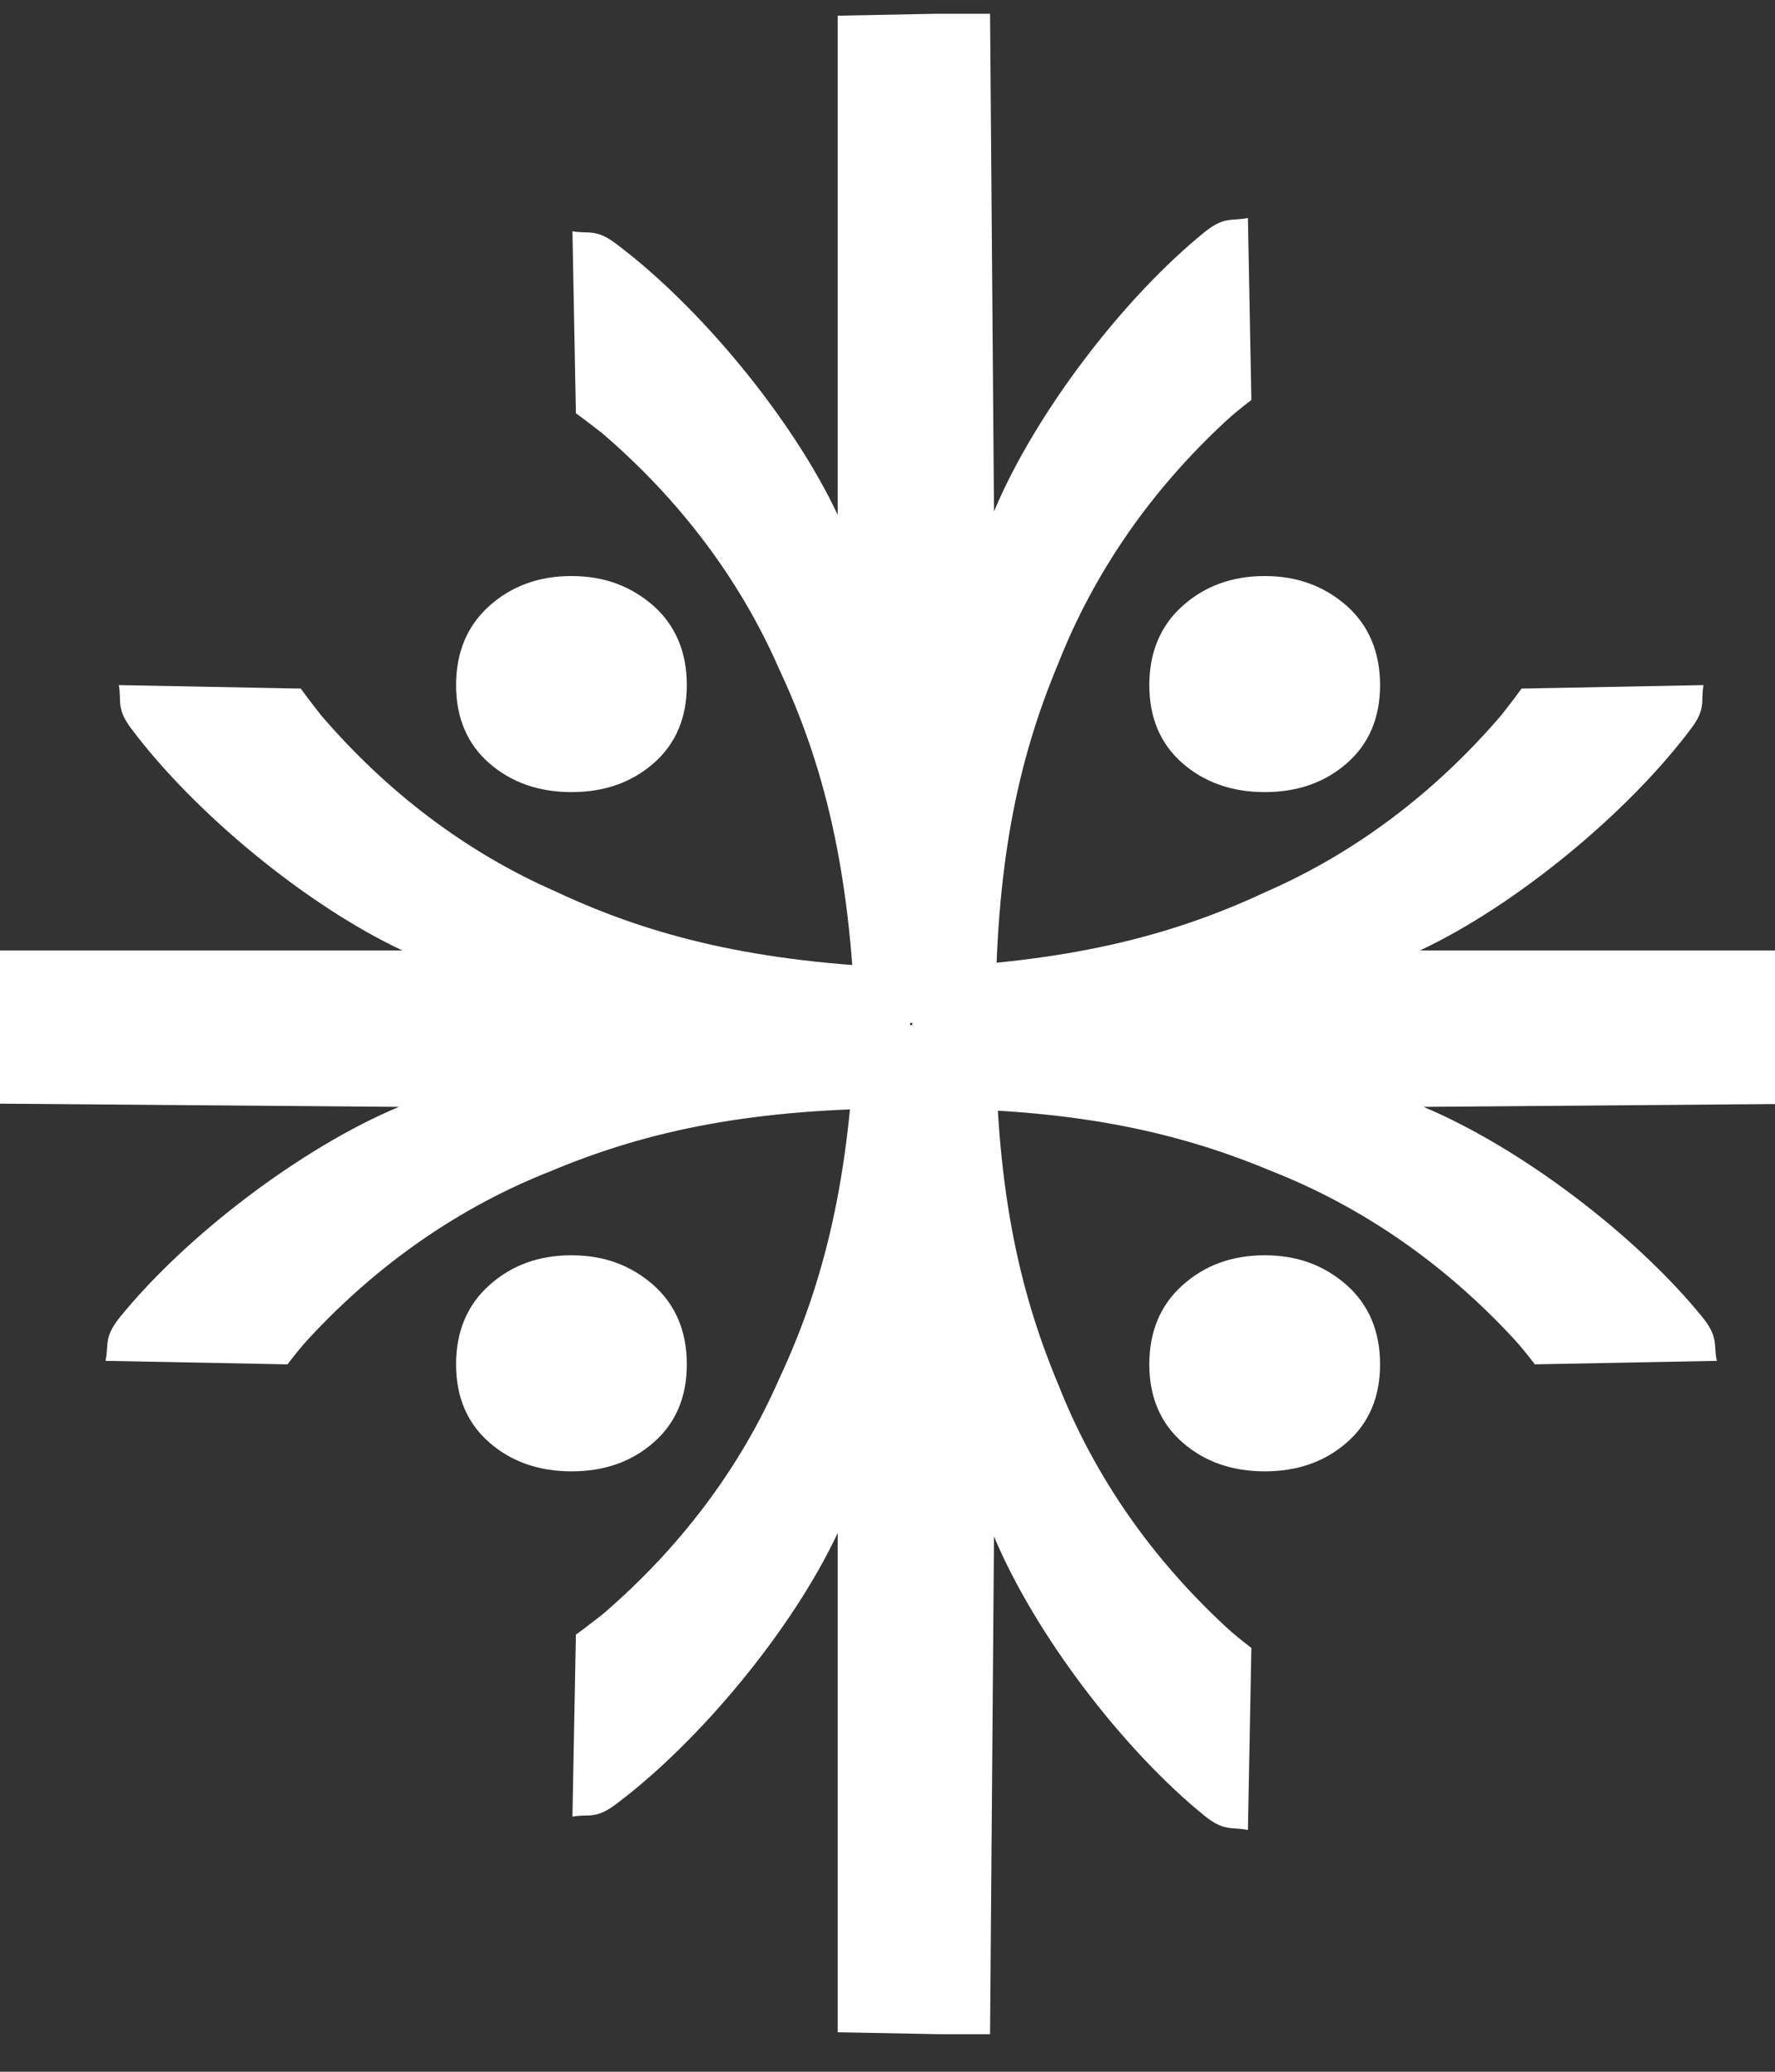
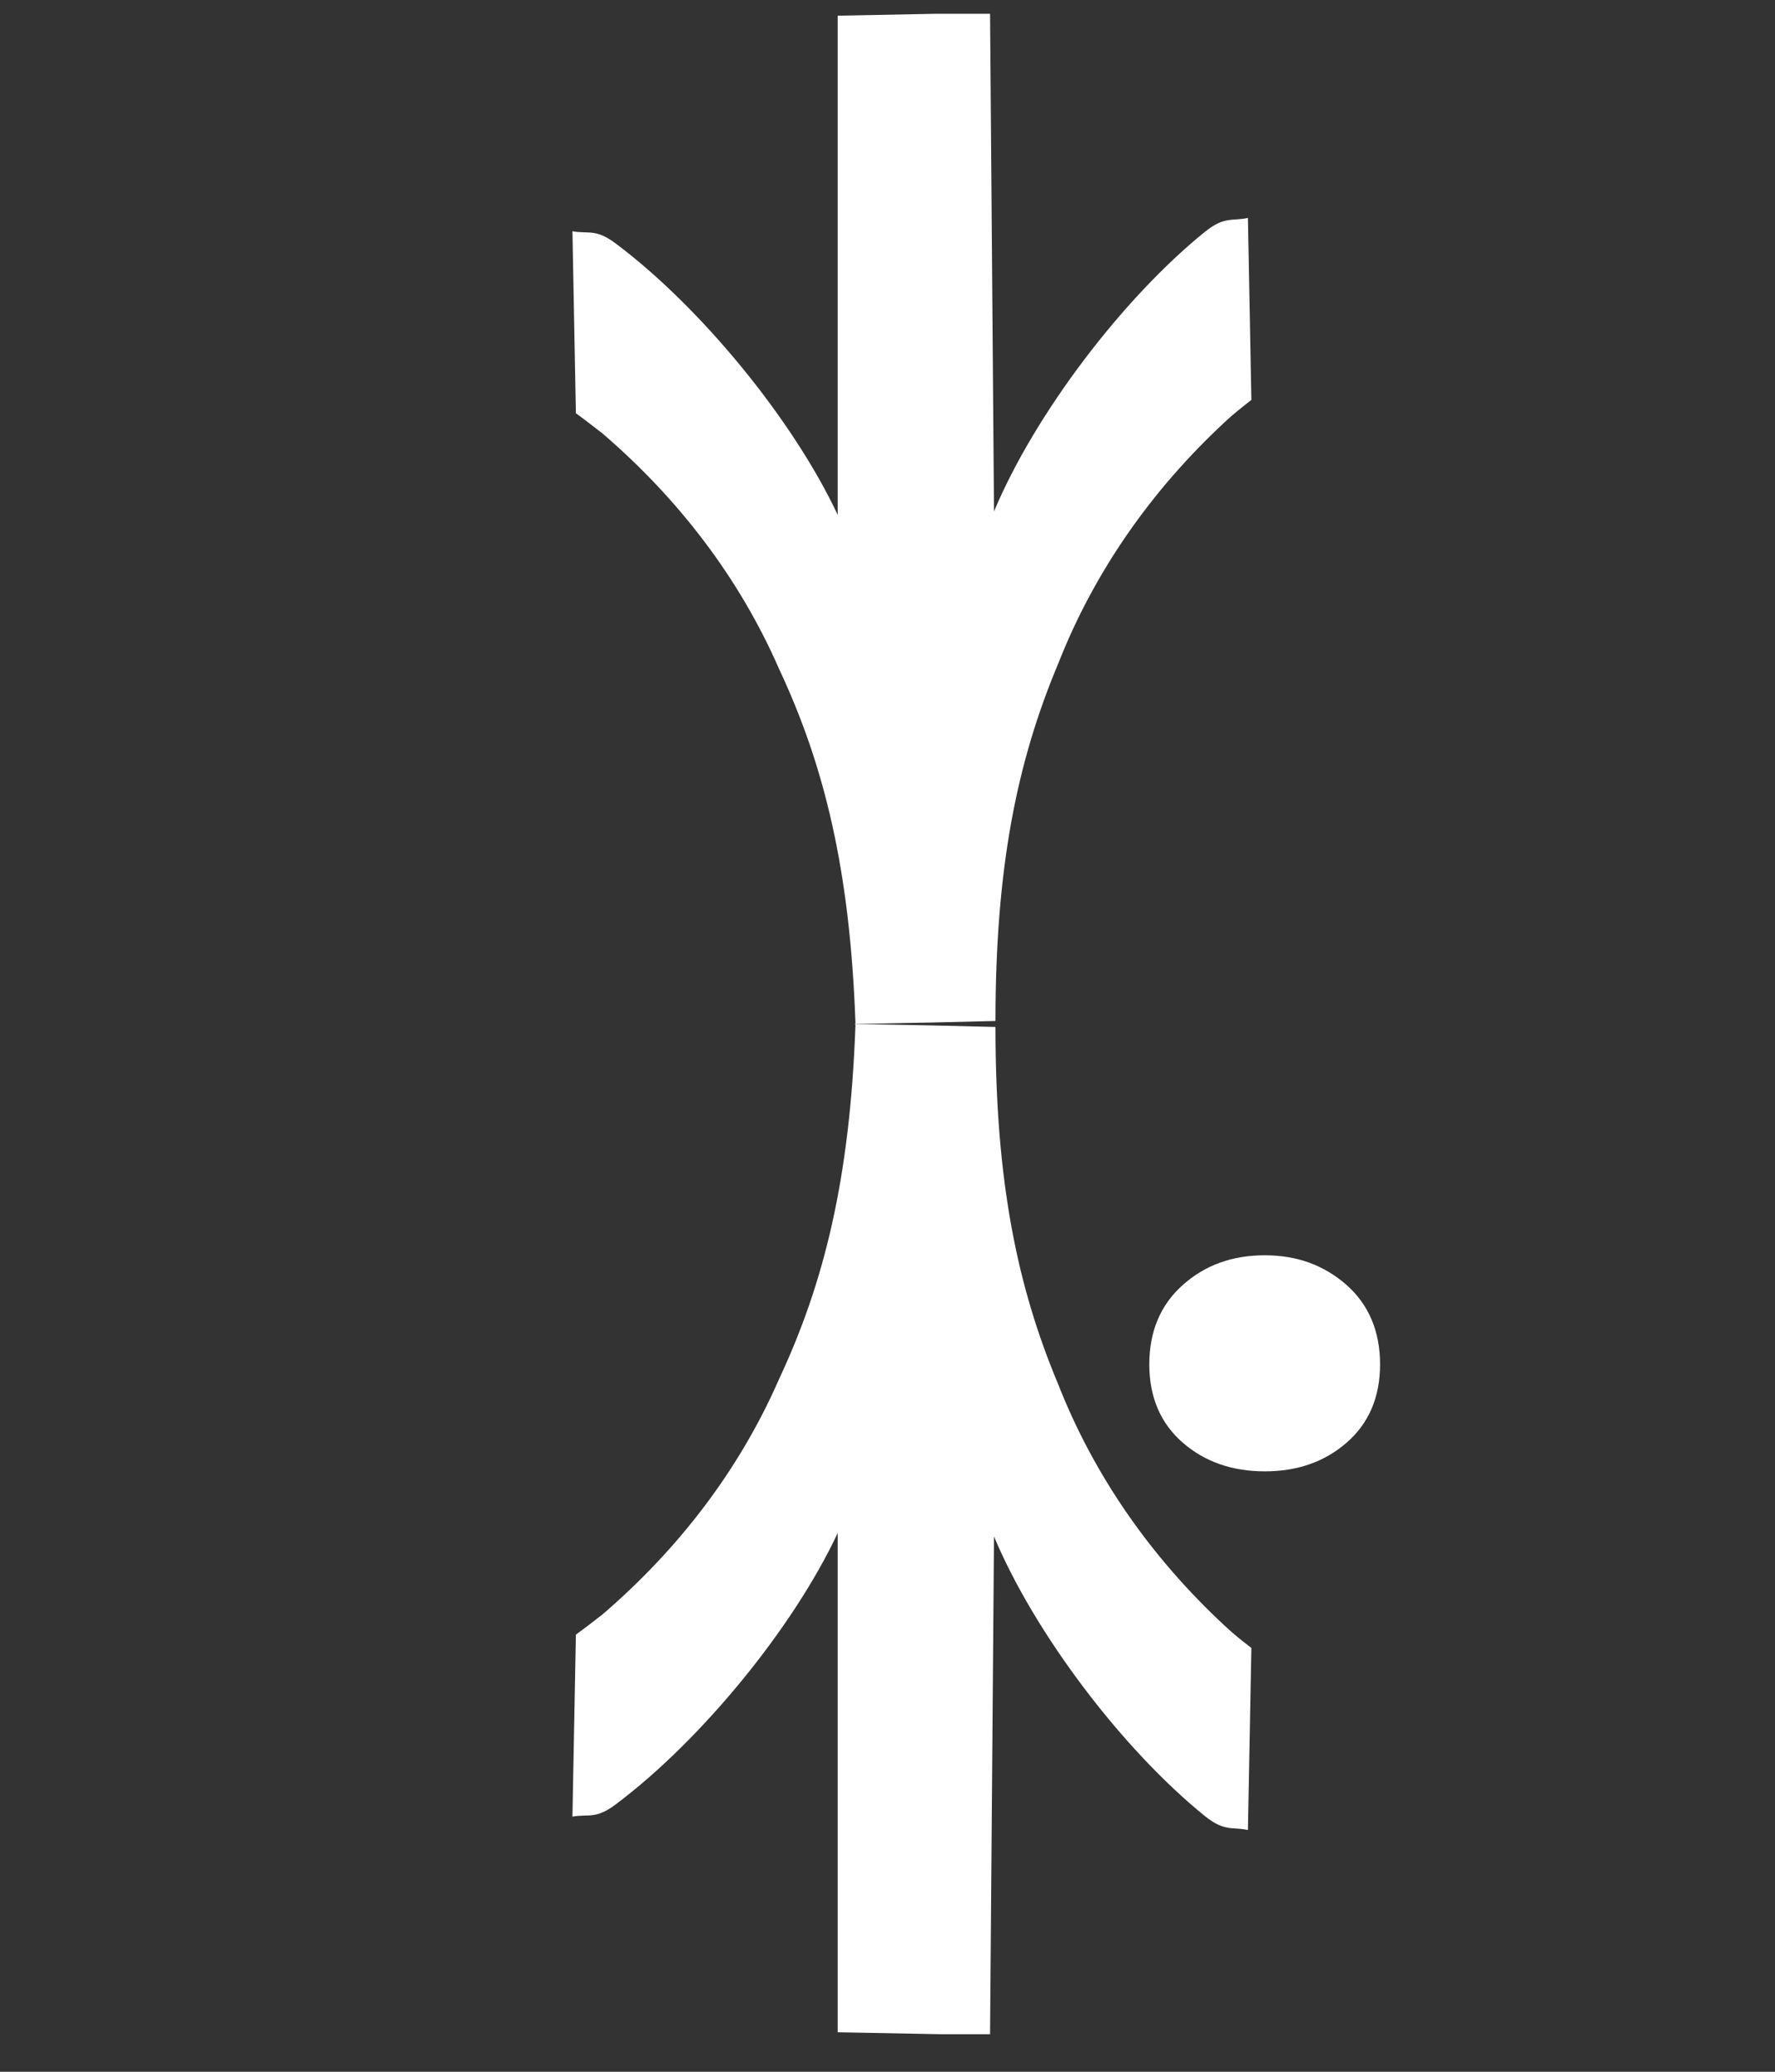
<svg xmlns="http://www.w3.org/2000/svg" width="36" height="42" viewBox="0 0 36 42" fill="none">
  <rect x="0" y="0" width="36" height="42" fill="#333333" stroke="none" />
  <g clip-path="url(#clip0_9_601)">
    <g clip-path="url(#clip1_9_601)">
-       <path d="M18.48 19.619L18.45 21.178L18.42 22.468C15.29 22.468 13.16 22.909 11.18 23.738C9.32 24.468 7.66 25.628 6.27 27.128C6.11 27.299 5.97 27.479 5.83 27.659L2.14 27.588C2.21 27.268 2.1 27.119 2.42 26.718C3.76 25.058 6.11 23.268 8.09 22.439L-2.02 22.358L-1.96 19.268H8.16C6.22 18.358 3.94 16.479 2.66 14.768C2.35 14.358 2.47 14.209 2.41 13.889L6.1 13.959C6.23 14.139 6.37 14.319 6.51 14.498C7.84 16.049 9.45 17.279 11.28 18.078C13.22 18.988 15.34 19.518 18.46 19.628L18.48 19.619Z" fill="white" />
-       <path d="M18.48 19.619L18.51 21.178L18.54 22.468C21.67 22.468 23.8 22.909 25.78 23.738C27.64 24.468 29.3 25.628 30.69 27.128C30.85 27.299 30.99 27.479 31.13 27.659L34.82 27.588C34.75 27.268 34.86 27.119 34.54 26.718C33.2 25.058 30.85 23.268 28.87 22.439L38.98 22.358L38.92 19.268H28.8C30.74 18.358 33.02 16.479 34.3 14.768C34.61 14.358 34.49 14.209 34.55 13.889L30.86 13.959C30.73 14.139 30.59 14.319 30.45 14.498C29.12 16.049 27.51 17.279 25.68 18.078C23.74 18.988 21.62 19.518 18.5 19.628L18.48 19.619Z" fill="white" />
      <path d="M17.34 20.759L18.9 20.788L20.19 20.819C20.19 23.948 20.63 26.078 21.46 28.058C22.19 29.919 23.35 31.578 24.85 32.968C25.02 33.129 25.2 33.269 25.38 33.408L25.31 37.099C24.99 37.029 24.84 37.139 24.44 36.819C22.78 35.478 20.99 33.129 20.16 31.148L20.08 41.258L16.99 41.199V31.078C16.08 33.019 14.2 35.298 12.49 36.578C12.08 36.889 11.93 36.769 11.61 36.828L11.68 33.139C11.86 33.008 12.04 32.868 12.22 32.728C13.77 31.398 15 29.788 15.8 27.959C16.71 26.018 17.24 23.898 17.35 20.779L17.34 20.759Z" fill="white" />
      <path d="M17.34 20.759L18.9 20.729L20.19 20.698C20.19 17.569 20.63 15.438 21.46 13.459C22.19 11.598 23.35 9.938 24.85 8.548C25.02 8.388 25.2 8.248 25.38 8.108L25.31 4.418C24.99 4.488 24.84 4.378 24.44 4.698C22.78 6.038 20.99 8.388 20.16 10.368L20.08 0.258L16.99 0.318V10.438C16.08 8.498 14.2 6.218 12.49 4.938C12.08 4.628 11.93 4.748 11.61 4.688L11.68 8.378C11.86 8.508 12.04 8.648 12.22 8.788C13.77 10.118 15 11.729 15.8 13.559C16.71 15.498 17.24 17.619 17.35 20.738L17.34 20.759Z" fill="white" />
-       <path d="M25.65 16.058C25 16.058 24.44 15.868 23.99 15.479C23.54 15.088 23.31 14.559 23.31 13.889C23.31 13.219 23.54 12.678 23.99 12.278C24.44 11.879 24.99 11.678 25.65 11.678C26.31 11.678 26.85 11.879 27.31 12.278C27.76 12.678 27.99 13.219 27.99 13.889C27.99 14.559 27.76 15.088 27.31 15.479C26.86 15.868 26.31 16.058 25.65 16.058Z" fill="white" />
-       <path d="M11.59 16.058C10.94 16.058 10.38 15.868 9.93 15.479C9.48 15.088 9.25 14.559 9.25 13.889C9.25 13.219 9.48 12.678 9.93 12.278C10.38 11.879 10.93 11.678 11.59 11.678C12.25 11.678 12.79 11.879 13.25 12.278C13.7 12.678 13.93 13.219 13.93 13.889C13.93 14.559 13.7 15.088 13.25 15.479C12.8 15.868 12.25 16.058 11.59 16.058Z" fill="white" />
      <path d="M25.65 29.828C25 29.828 24.44 29.639 23.99 29.248C23.54 28.858 23.31 28.328 23.31 27.659C23.31 26.988 23.54 26.448 23.99 26.049C24.44 25.648 24.99 25.448 25.65 25.448C26.31 25.448 26.85 25.648 27.31 26.049C27.76 26.448 27.99 26.988 27.99 27.659C27.99 28.328 27.76 28.858 27.31 29.248C26.86 29.639 26.31 29.828 25.65 29.828Z" fill="white" />
-       <path d="M11.59 29.828C10.94 29.828 10.38 29.639 9.93 29.248C9.48 28.858 9.25 28.328 9.25 27.659C9.25 26.988 9.48 26.448 9.93 26.049C10.38 25.648 10.93 25.448 11.59 25.448C12.25 25.448 12.79 25.648 13.25 26.049C13.7 26.448 13.93 26.988 13.93 27.659C13.93 28.328 13.7 28.858 13.25 29.248C12.8 29.639 12.25 29.828 11.59 29.828Z" fill="white" />
    </g>
  </g>
  <defs>
    <clipPath id="clip0_9_601">
      <rect width="36" height="41" fill="white" transform="translate(0 0.279)" />
    </clipPath>
    <clipPath id="clip1_9_601">
      <rect width="40.96" height="40.96" fill="white" transform="translate(-2 0.279)" />
    </clipPath>
  </defs>
</svg>